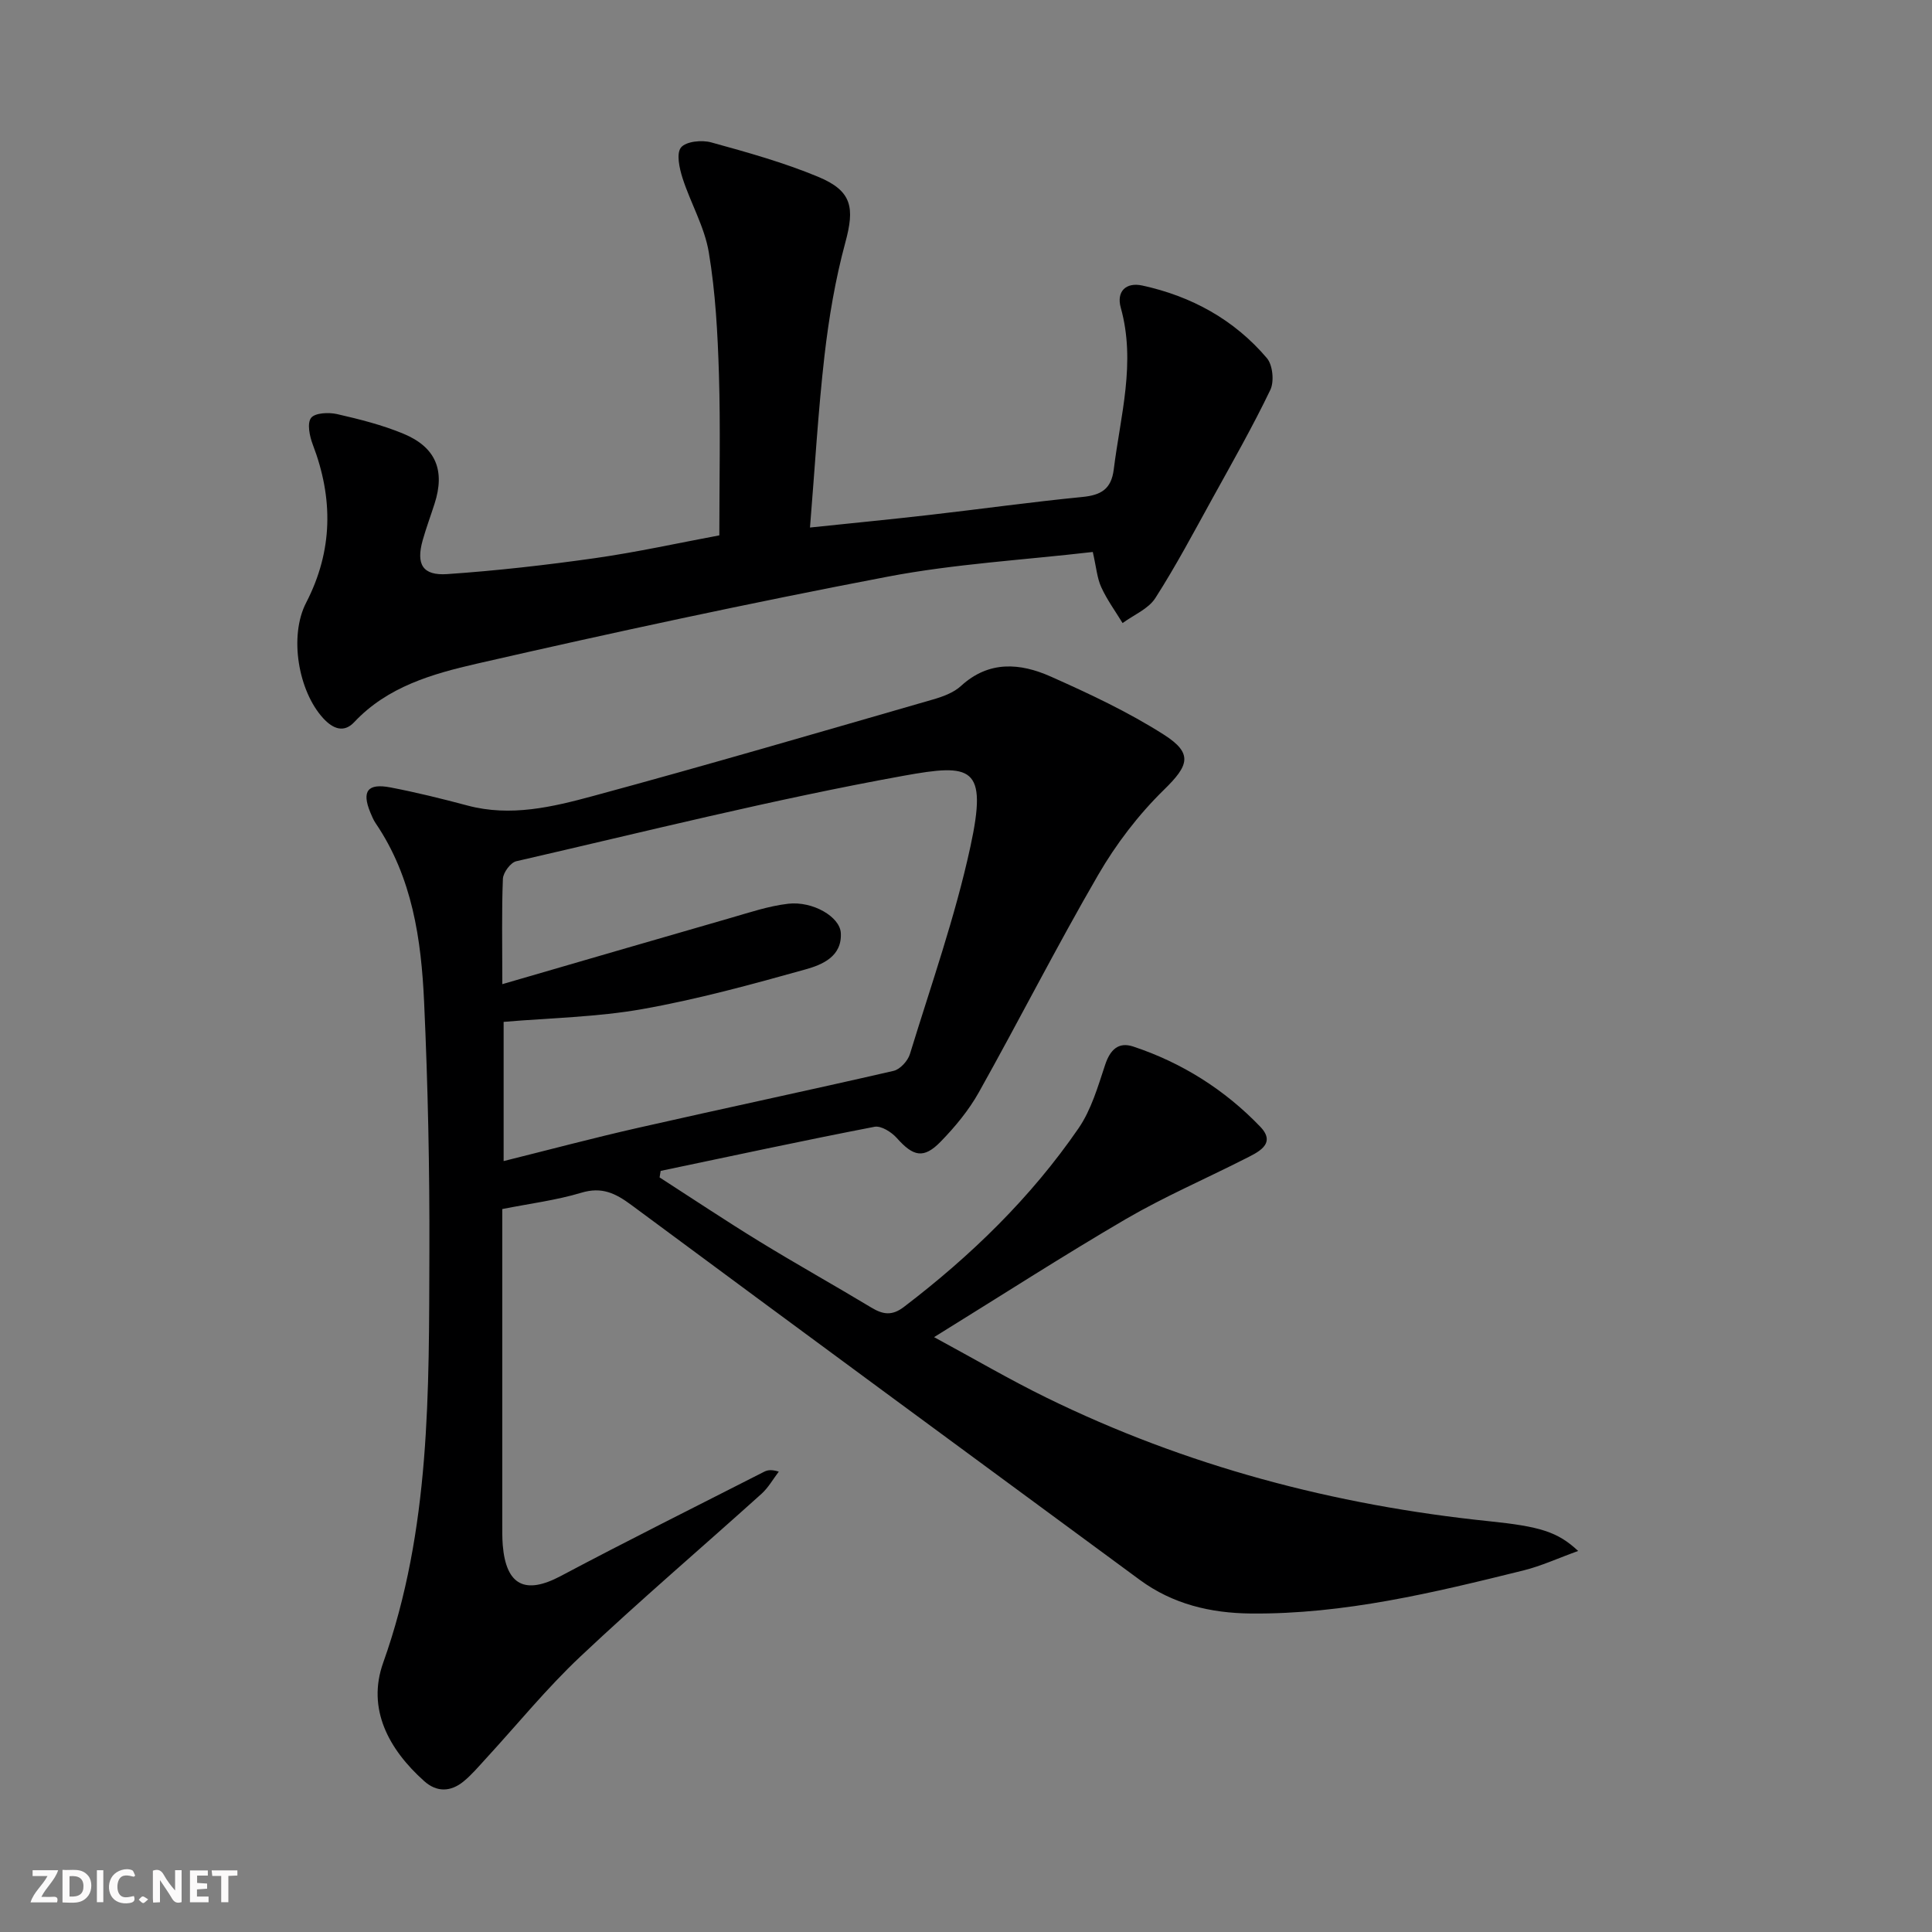
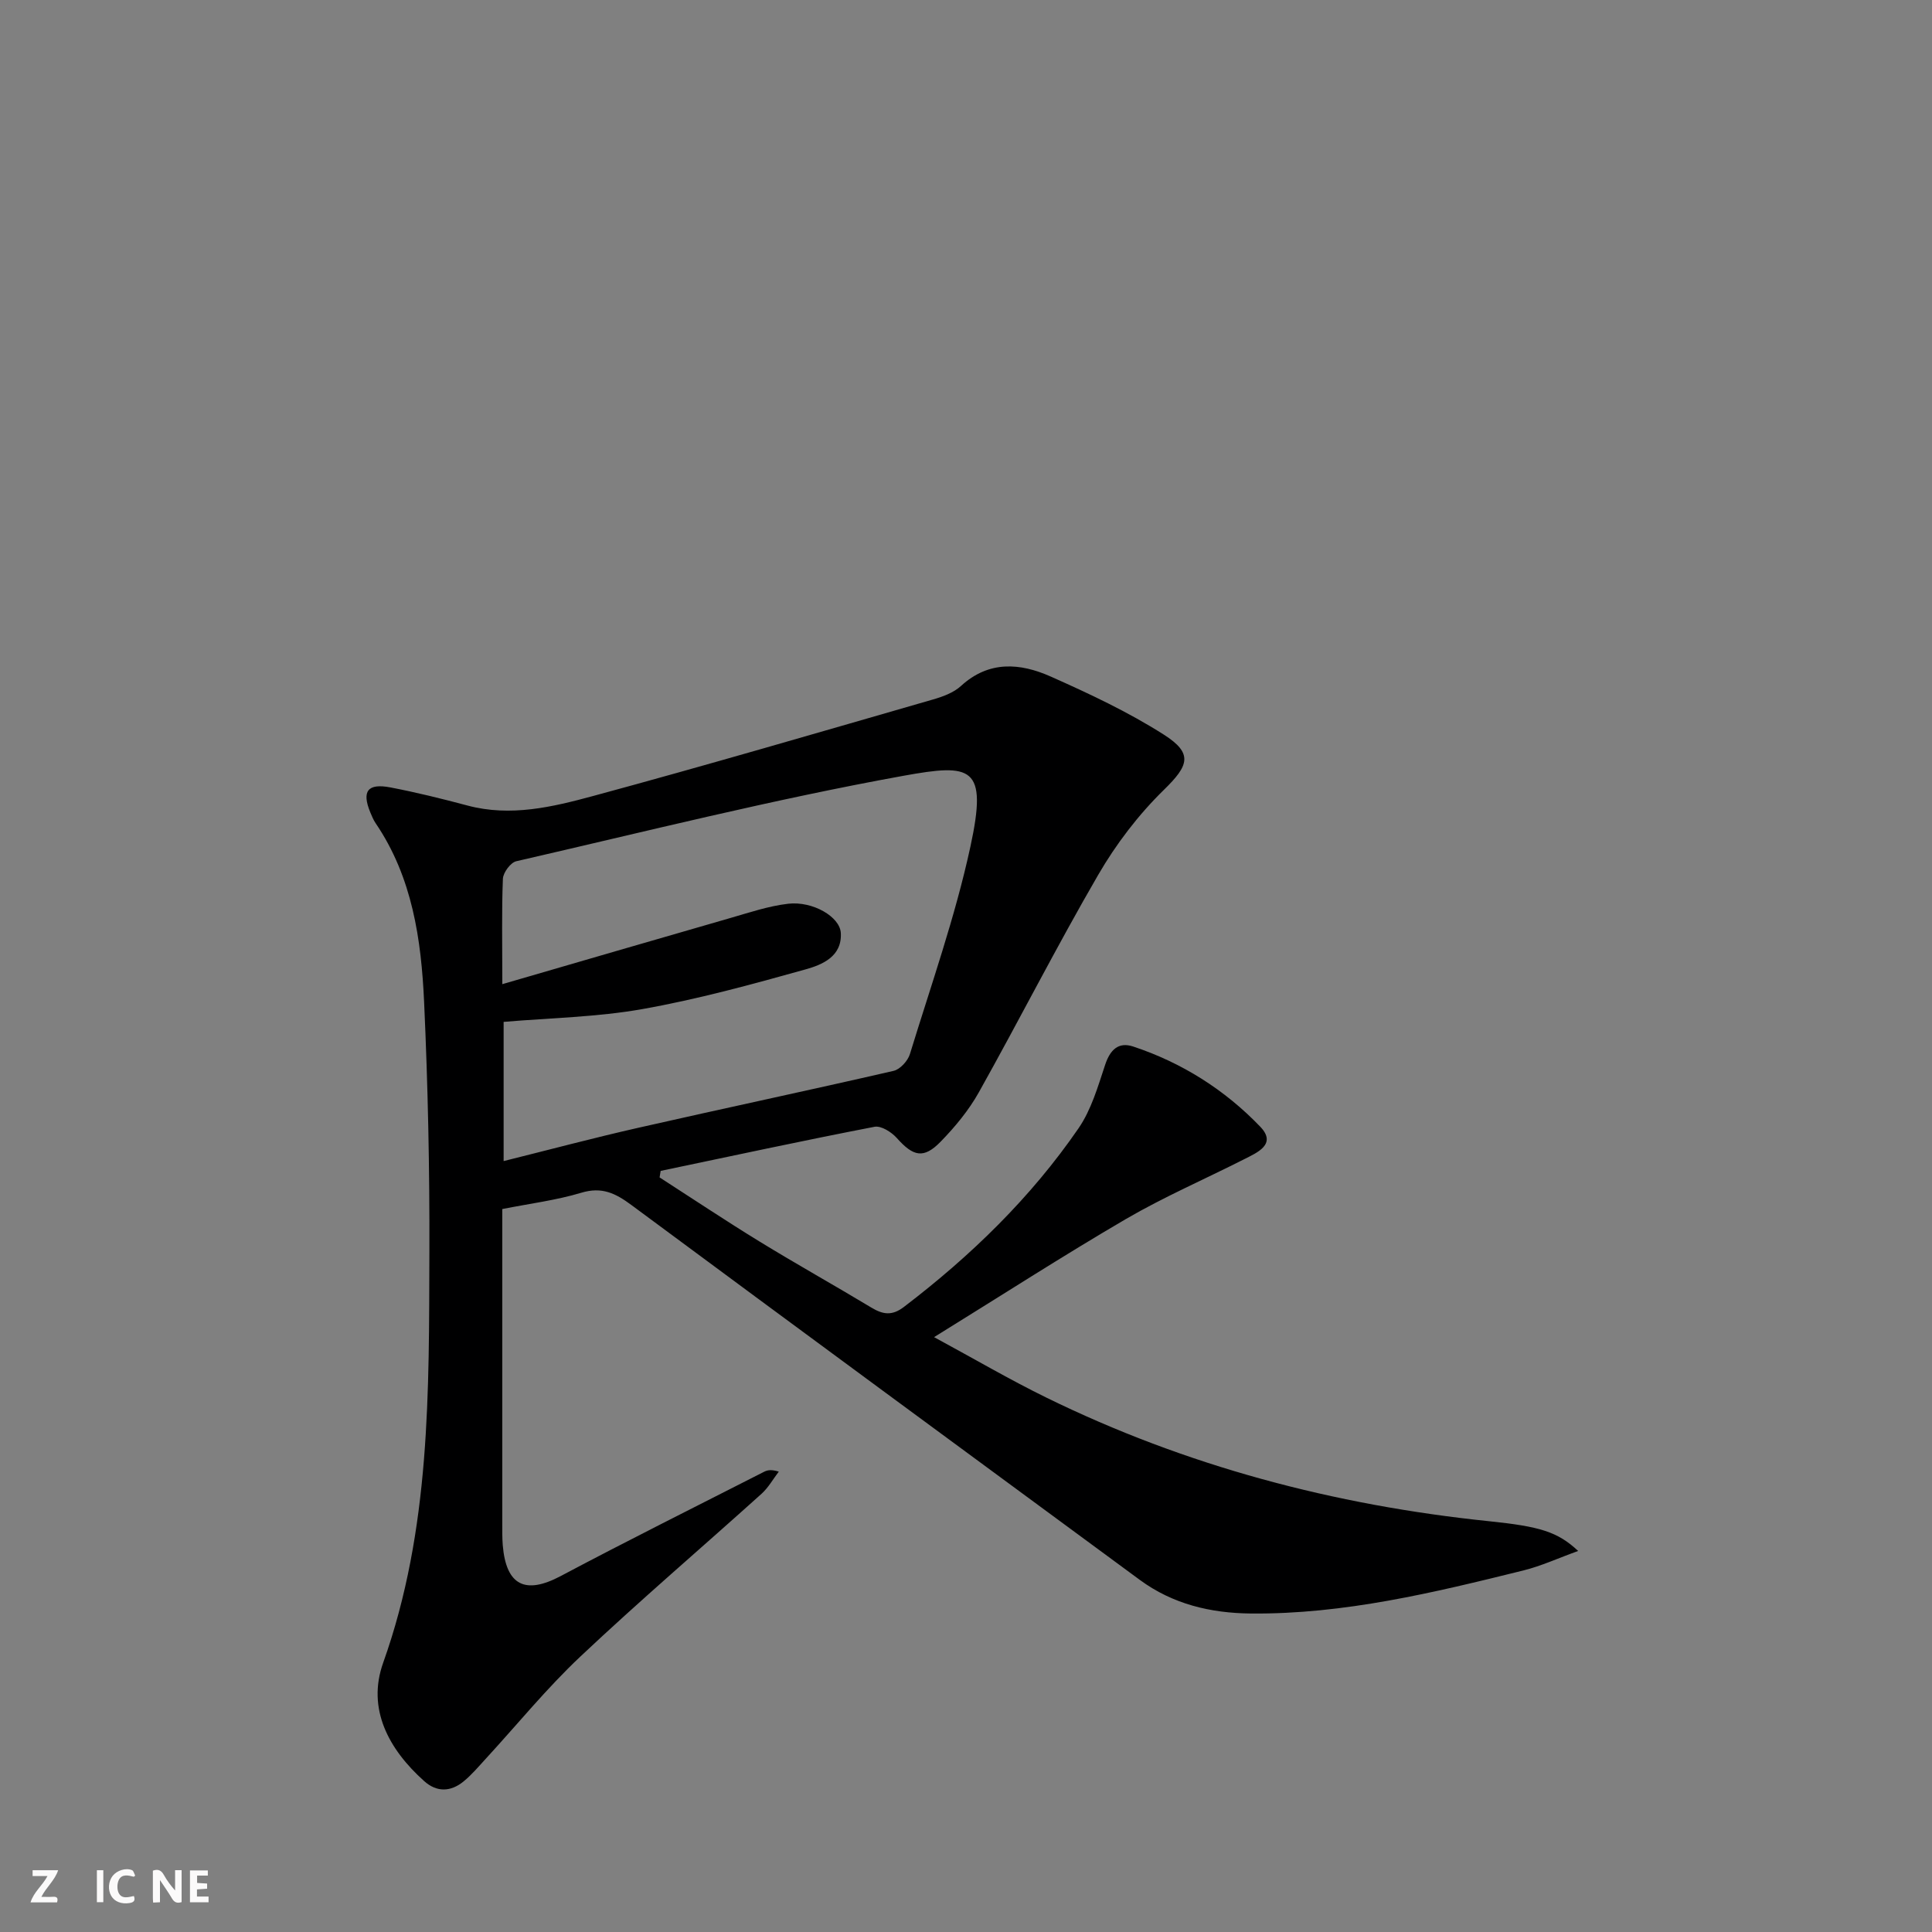
<svg xmlns="http://www.w3.org/2000/svg" enable-background="new 0 0 400 400" viewBox="0 0 400 400">
  <rect x="0" y="0" width="400" height="400" fill="#808080" stroke="none" />
  <g fill="#fbfafa">
    <path d="m37.59 393.81c-.92.31-1.52.05-2-.78-.7-1.2-1.52-2.34-2.47-3.78v4.59c-.55.03-.95.05-1.41.07-.03-.37-.06-.64-.06-.91 0-1.91 0-3.81 0-5.7 1.13-.41 1.77-.03 2.29.91.62 1.11 1.38 2.14 2.31 3.19v-4.2h1.35v6.61z" />
-     <path d="m12.94 393.88v-6.75c1.9.19 3.93-.54 5.37 1.29.8 1.01.78 2.88.03 3.97-1.37 1.97-3.4 1.51-5.4 1.49m1.45-1.22c2.04.12 2.92-.58 2.89-2.21-.03-1.51-.98-2.19-2.89-2z" />
    <path d="m11.81 393.87h-5.49c.68-2.18 2.47-3.48 3.51-5.45h-3.08v-1.21h5.29c-.71 2.13-2.44 3.48-3.47 5.51.86 0 1.63.04 2.39-.01.79-.05 1.14.21.85 1.16" />
    <path d="m39.33 393.86v-6.61h3.7v1.07h-2.22v1.52c.68.04 1.34.09 2.07.13v1.07c-.72.05-1.38.09-2.1.14v1.48h2.4v1.19h-3.85z" />
    <path d="m27.71 388.56c-1.15-.3-2.46-.61-3.1.64-.37.73-.41 1.93-.06 2.67.63 1.35 1.99.93 3.17.68.35.94-.01 1.32-.93 1.46-1.62.25-3.05-.27-3.76-1.48-.73-1.25-.6-3.03.31-4.17.88-1.11 2.71-1.7 4-1.16.32.13.44.74.65 1.12-.1.08-.19.16-.28.24" />
-     <path d="m49.15 387.24v1.07c-.59.02-1.17.05-1.87.08v5.44h-1.48v-5.44h-1.85c-.05-.4-.08-.73-.13-1.15z" />
    <path d="m20.06 387.21h1.33v6.62h-1.33z" />
-     <path d="m30.68 393.25c-.49.38-.8.79-1.05.76-.32-.05-.6-.45-.9-.7.26-.24.51-.64.8-.67.29-.04.62.3 1.15.61" />
  </g>
  <path d="m193.39 276.84c8.37 4.53 15.66 8.8 23.21 12.5 28.96 14.2 59.66 22.3 91.68 25.61 10.57 1.09 14.22 2.19 18.46 6.16-4.11 1.48-7.65 3.12-11.36 4.04-18.54 4.59-37.11 9.09-56.4 8.91-8.33-.08-16.15-1.93-22.98-6.95-35.11-25.85-70.24-51.66-105.27-77.62-3.29-2.44-6.11-3.83-10.36-2.55-5.19 1.56-10.64 2.24-16.38 3.38v24.1 41c0 1.5-.02 3.01.1 4.5.7 8.37 4.69 10.26 11.99 6.39 13.94-7.4 28.07-14.43 42.13-21.6.69-.35 1.48-.5 3.03-.03-1.18 1.55-2.16 3.32-3.58 4.6-12.49 11.25-25.29 22.18-37.52 33.71-7 6.59-13.11 14.13-19.64 21.22-1.46 1.59-2.87 3.27-4.54 4.63-2.64 2.15-5.52 2.27-8.14-.08-7.36-6.59-11.89-14.97-8.49-24.5 9.85-27.62 9.47-56.23 9.57-84.82.06-17.31-.3-34.64-1.09-51.93-.59-13-2.43-25.88-10.05-37.09-.46-.68-.78-1.47-1.1-2.24-1.79-4.36-.56-6.05 4.14-5.16 5.38 1.03 10.71 2.35 16 3.76 8.92 2.38 17.59.3 26.01-1.98 23.52-6.37 46.91-13.22 70.32-19.97 2.05-.59 4.29-1.4 5.81-2.79 5.8-5.33 12.28-4.78 18.6-1.97 8 3.56 16.02 7.32 23.39 12.01 6.2 3.94 5.15 6.45.05 11.44-5.27 5.15-9.92 11.24-13.62 17.63-8.59 14.79-16.34 30.07-24.7 45-2.08 3.72-4.91 7.14-7.9 10.21-3.53 3.63-5.68 3.08-9.07-.73-1.1-1.24-3.26-2.61-4.64-2.34-14.79 2.86-29.52 6.04-44.27 9.13-.07.45-.14.9-.22 1.35 6.88 4.43 13.69 8.98 20.67 13.26 7.65 4.69 15.5 9.07 23.19 13.7 2.38 1.43 4.26 1.74 6.72-.14 13.87-10.58 26.27-22.61 36.16-36.99 2.64-3.84 4.01-8.64 5.51-13.15 1.03-3.1 2.74-4.79 5.8-3.78 10.11 3.35 18.99 8.97 26.31 16.6 3.51 3.65-.64 5.37-3.42 6.78-8.13 4.12-16.54 7.76-24.4 12.34-13.01 7.6-25.72 15.8-39.71 24.45zm-89.39-73.08c16.34-4.75 31.76-9.25 47.19-13.69 3.96-1.14 7.94-2.49 12-2.96 5.09-.58 10.7 2.7 10.89 6.04.29 4.9-3.88 6.6-7.33 7.56-11.15 3.12-22.37 6.19-33.75 8.21-9.4 1.67-19.07 1.82-28.73 2.65v28.82c9.53-2.37 18.66-4.81 27.86-6.89 17.61-4 35.28-7.74 52.88-11.79 1.35-.31 2.95-2.07 3.38-3.48 4.37-14.26 9.37-28.39 12.52-42.93 3.63-16.74.28-17.24-13.87-14.68-26.9 4.87-53.48 11.56-80.15 17.69-1.18.27-2.71 2.34-2.77 3.63-.27 6.64-.12 13.29-.12 21.82z" fill="#000001" />
-   <path d="m226.25 114.28c-14.42 1.67-28.58 2.47-42.4 5.1-28.51 5.44-56.9 11.56-85.19 18.04-9.1 2.09-18.42 4.73-25.31 12.08-2.17 2.32-4.44 1.37-6.42-.78-5.18-5.63-7.12-17.02-3.55-23.93 5.57-10.78 5.64-21.62 1.37-32.77-.65-1.71-1.2-4.37-.35-5.49.8-1.06 3.64-1.19 5.37-.8 4.67 1.07 9.39 2.25 13.8 4.09 6.7 2.79 8.61 7.63 6.4 14.47-.81 2.53-1.74 5.02-2.46 7.57-1.39 4.97-.03 7.35 5.09 7 10.25-.7 20.48-1.87 30.65-3.31 8.68-1.24 17.27-3.14 25.68-4.71 0-11.41.25-22.37-.08-33.31-.26-8.45-.71-16.97-2.1-25.29-.88-5.28-3.78-10.2-5.44-15.38-.65-2.03-1.32-5.1-.31-6.33 1.03-1.26 4.3-1.59 6.25-1.05 7.48 2.06 15.01 4.16 22.15 7.13 7.06 2.93 7.57 6.41 5.61 13.62-2.07 7.64-3.4 15.55-4.31 23.42-1.32 11.51-1.98 23.11-3 35.57 8.75-.92 16.76-1.69 24.75-2.61 10.56-1.21 21.09-2.68 31.67-3.72 3.84-.38 5.96-1.62 6.47-5.69 1.38-11.13 4.63-22.13 1.45-33.51-.93-3.34 1.07-5.32 4.48-4.57 10.18 2.22 19.01 7.06 25.78 15.03 1.21 1.43 1.54 4.84.71 6.57-3.66 7.62-7.86 14.99-11.95 22.4-3.85 6.97-7.58 14.03-11.87 20.72-1.44 2.24-4.47 3.47-6.77 5.16-1.5-2.46-3.22-4.81-4.41-7.41-.87-1.88-1.02-4.09-1.76-7.31z" fill="#000001" />
</svg>